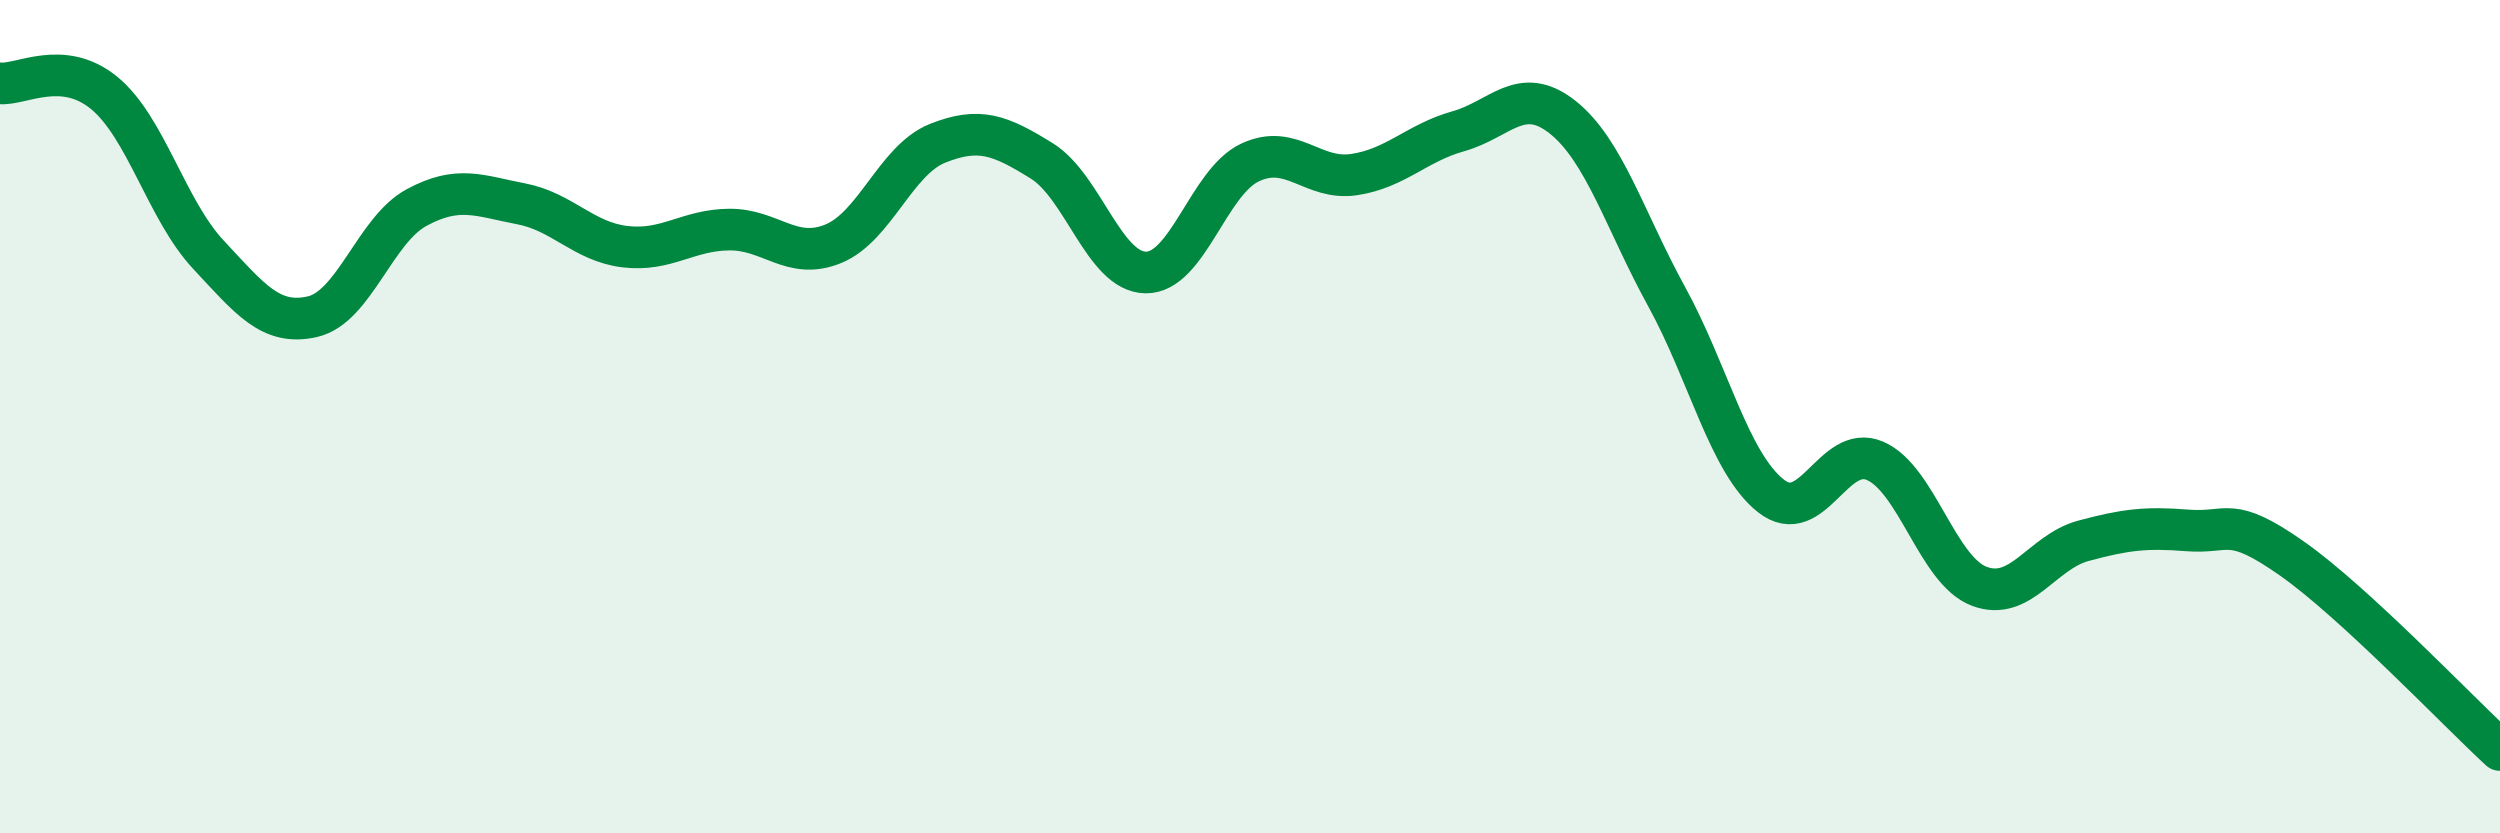
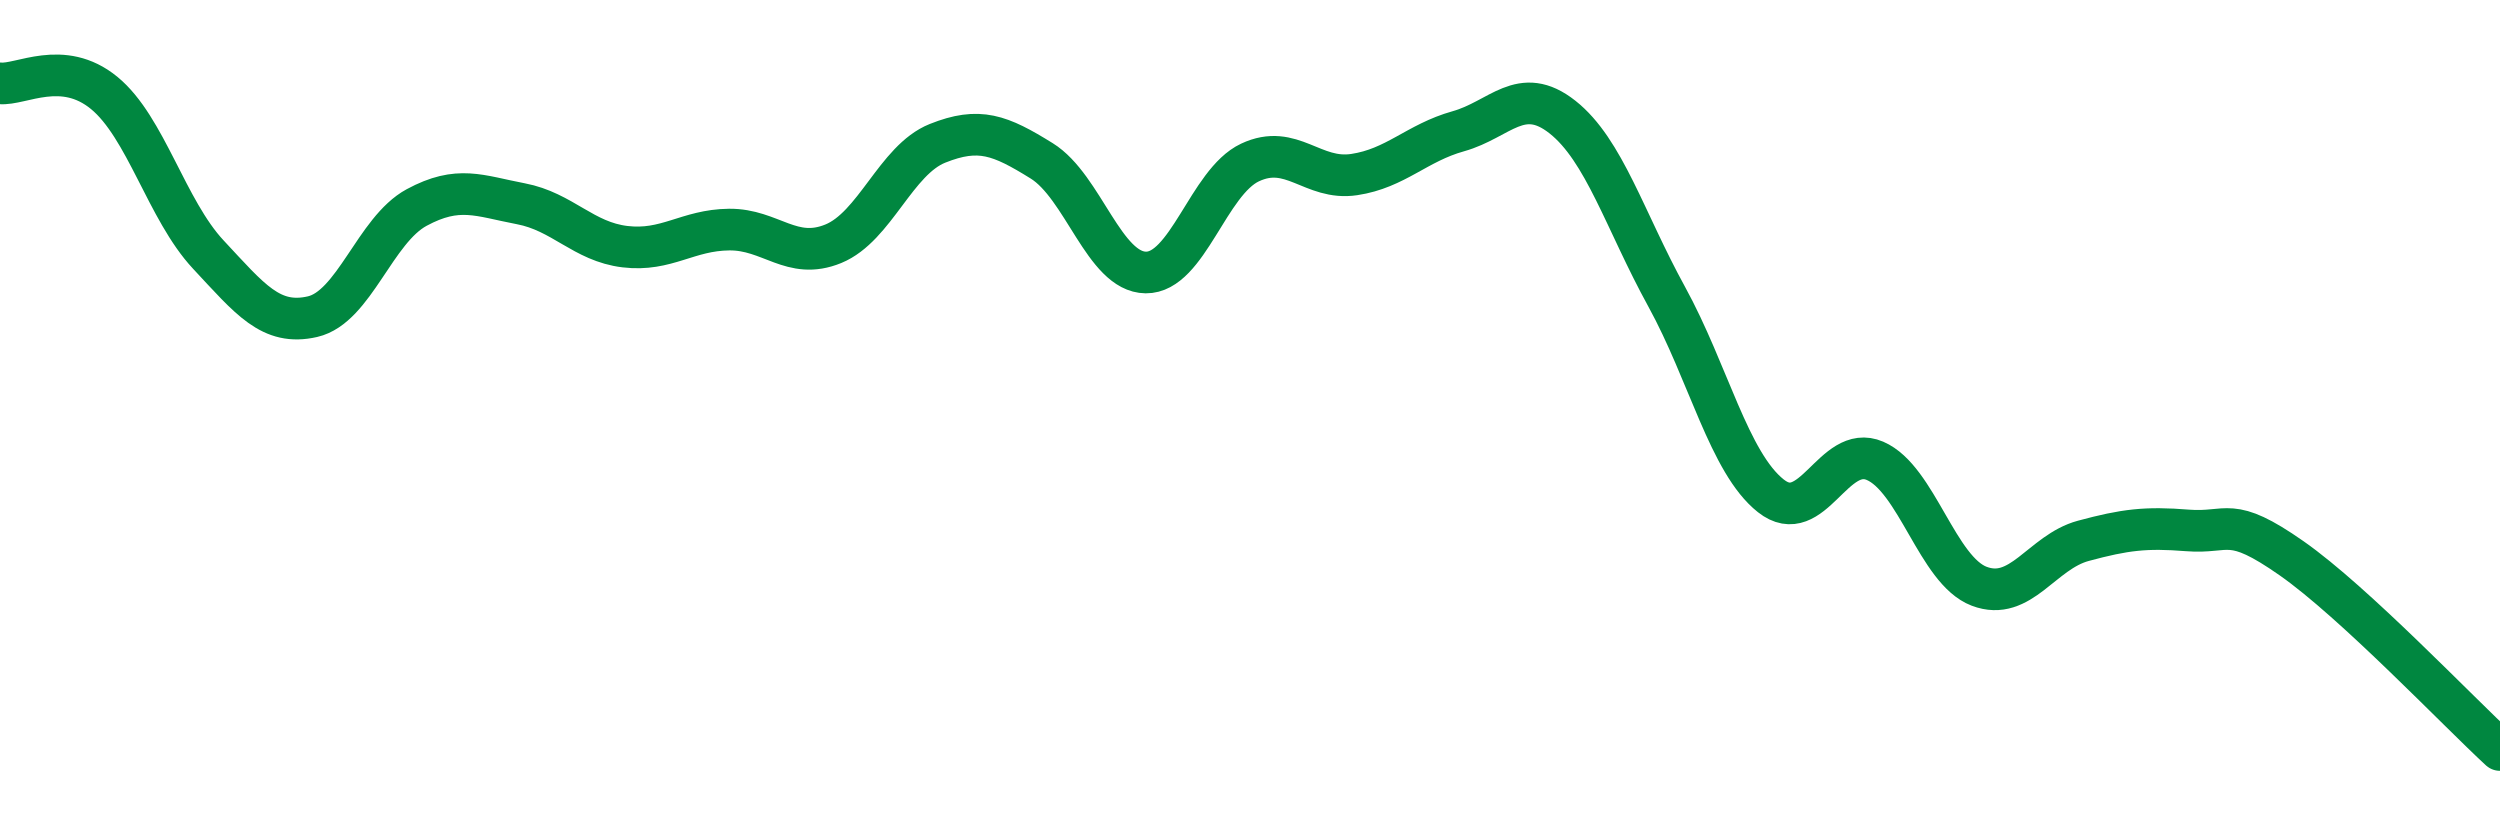
<svg xmlns="http://www.w3.org/2000/svg" width="60" height="20" viewBox="0 0 60 20">
-   <path d="M 0,2 C 0.5,2.05 1.5,1.41 2.5,2.23 C 3.5,3.05 4,5.04 5,6.11 C 6,7.18 6.5,7.83 7.5,7.6 C 8.5,7.37 9,5.52 10,4.98 C 11,4.44 11.5,4.7 12.5,4.89 C 13.5,5.08 14,5.8 15,5.92 C 16,6.04 16.5,5.52 17.5,5.51 C 18.5,5.5 19,6.26 20,5.85 C 21,5.44 21.5,3.84 22.5,3.44 C 23.5,3.04 24,3.24 25,3.86 C 26,4.48 26.5,6.53 27.5,6.54 C 28.5,6.55 29,4.37 30,3.9 C 31,3.43 31.5,4.34 32.5,4.19 C 33.5,4.04 34,3.43 35,3.15 C 36,2.87 36.5,2.02 37.5,2.81 C 38.5,3.6 39,5.3 40,7.12 C 41,8.94 41.5,11.11 42.5,11.9 C 43.5,12.69 44,10.63 45,11.06 C 46,11.49 46.5,13.69 47.5,14.07 C 48.5,14.45 49,13.25 50,12.98 C 51,12.71 51.5,12.65 52.5,12.73 C 53.5,12.81 53.5,12.35 55,13.4 C 56.5,14.45 59,17.08 60,18L60 20L0 20Z" fill="#008740" opacity="0.1" stroke-linecap="round" stroke-linejoin="round" />
  <path d="M 0,2 C 0.5,2.05 1.5,1.41 2.5,2.23 C 3.5,3.05 4,5.04 5,6.11 C 6,7.18 6.5,7.83 7.5,7.6 C 8.5,7.37 9,5.52 10,4.98 C 11,4.44 11.5,4.7 12.5,4.89 C 13.5,5.08 14,5.8 15,5.92 C 16,6.04 16.5,5.52 17.5,5.51 C 18.5,5.5 19,6.26 20,5.85 C 21,5.44 21.5,3.84 22.5,3.44 C 23.5,3.04 24,3.24 25,3.86 C 26,4.48 26.5,6.53 27.5,6.54 C 28.5,6.55 29,4.37 30,3.9 C 31,3.43 31.5,4.34 32.5,4.19 C 33.5,4.04 34,3.43 35,3.15 C 36,2.87 36.5,2.02 37.5,2.81 C 38.5,3.6 39,5.3 40,7.12 C 41,8.94 41.5,11.11 42.5,11.9 C 43.5,12.69 44,10.63 45,11.06 C 46,11.49 46.5,13.69 47.5,14.07 C 48.5,14.45 49,13.25 50,12.98 C 51,12.71 51.5,12.65 52.5,12.73 C 53.5,12.81 53.5,12.35 55,13.4 C 56.5,14.45 59,17.08 60,18" stroke="#008740" stroke-width="1" fill="none" stroke-linecap="round" stroke-linejoin="round" />
</svg>